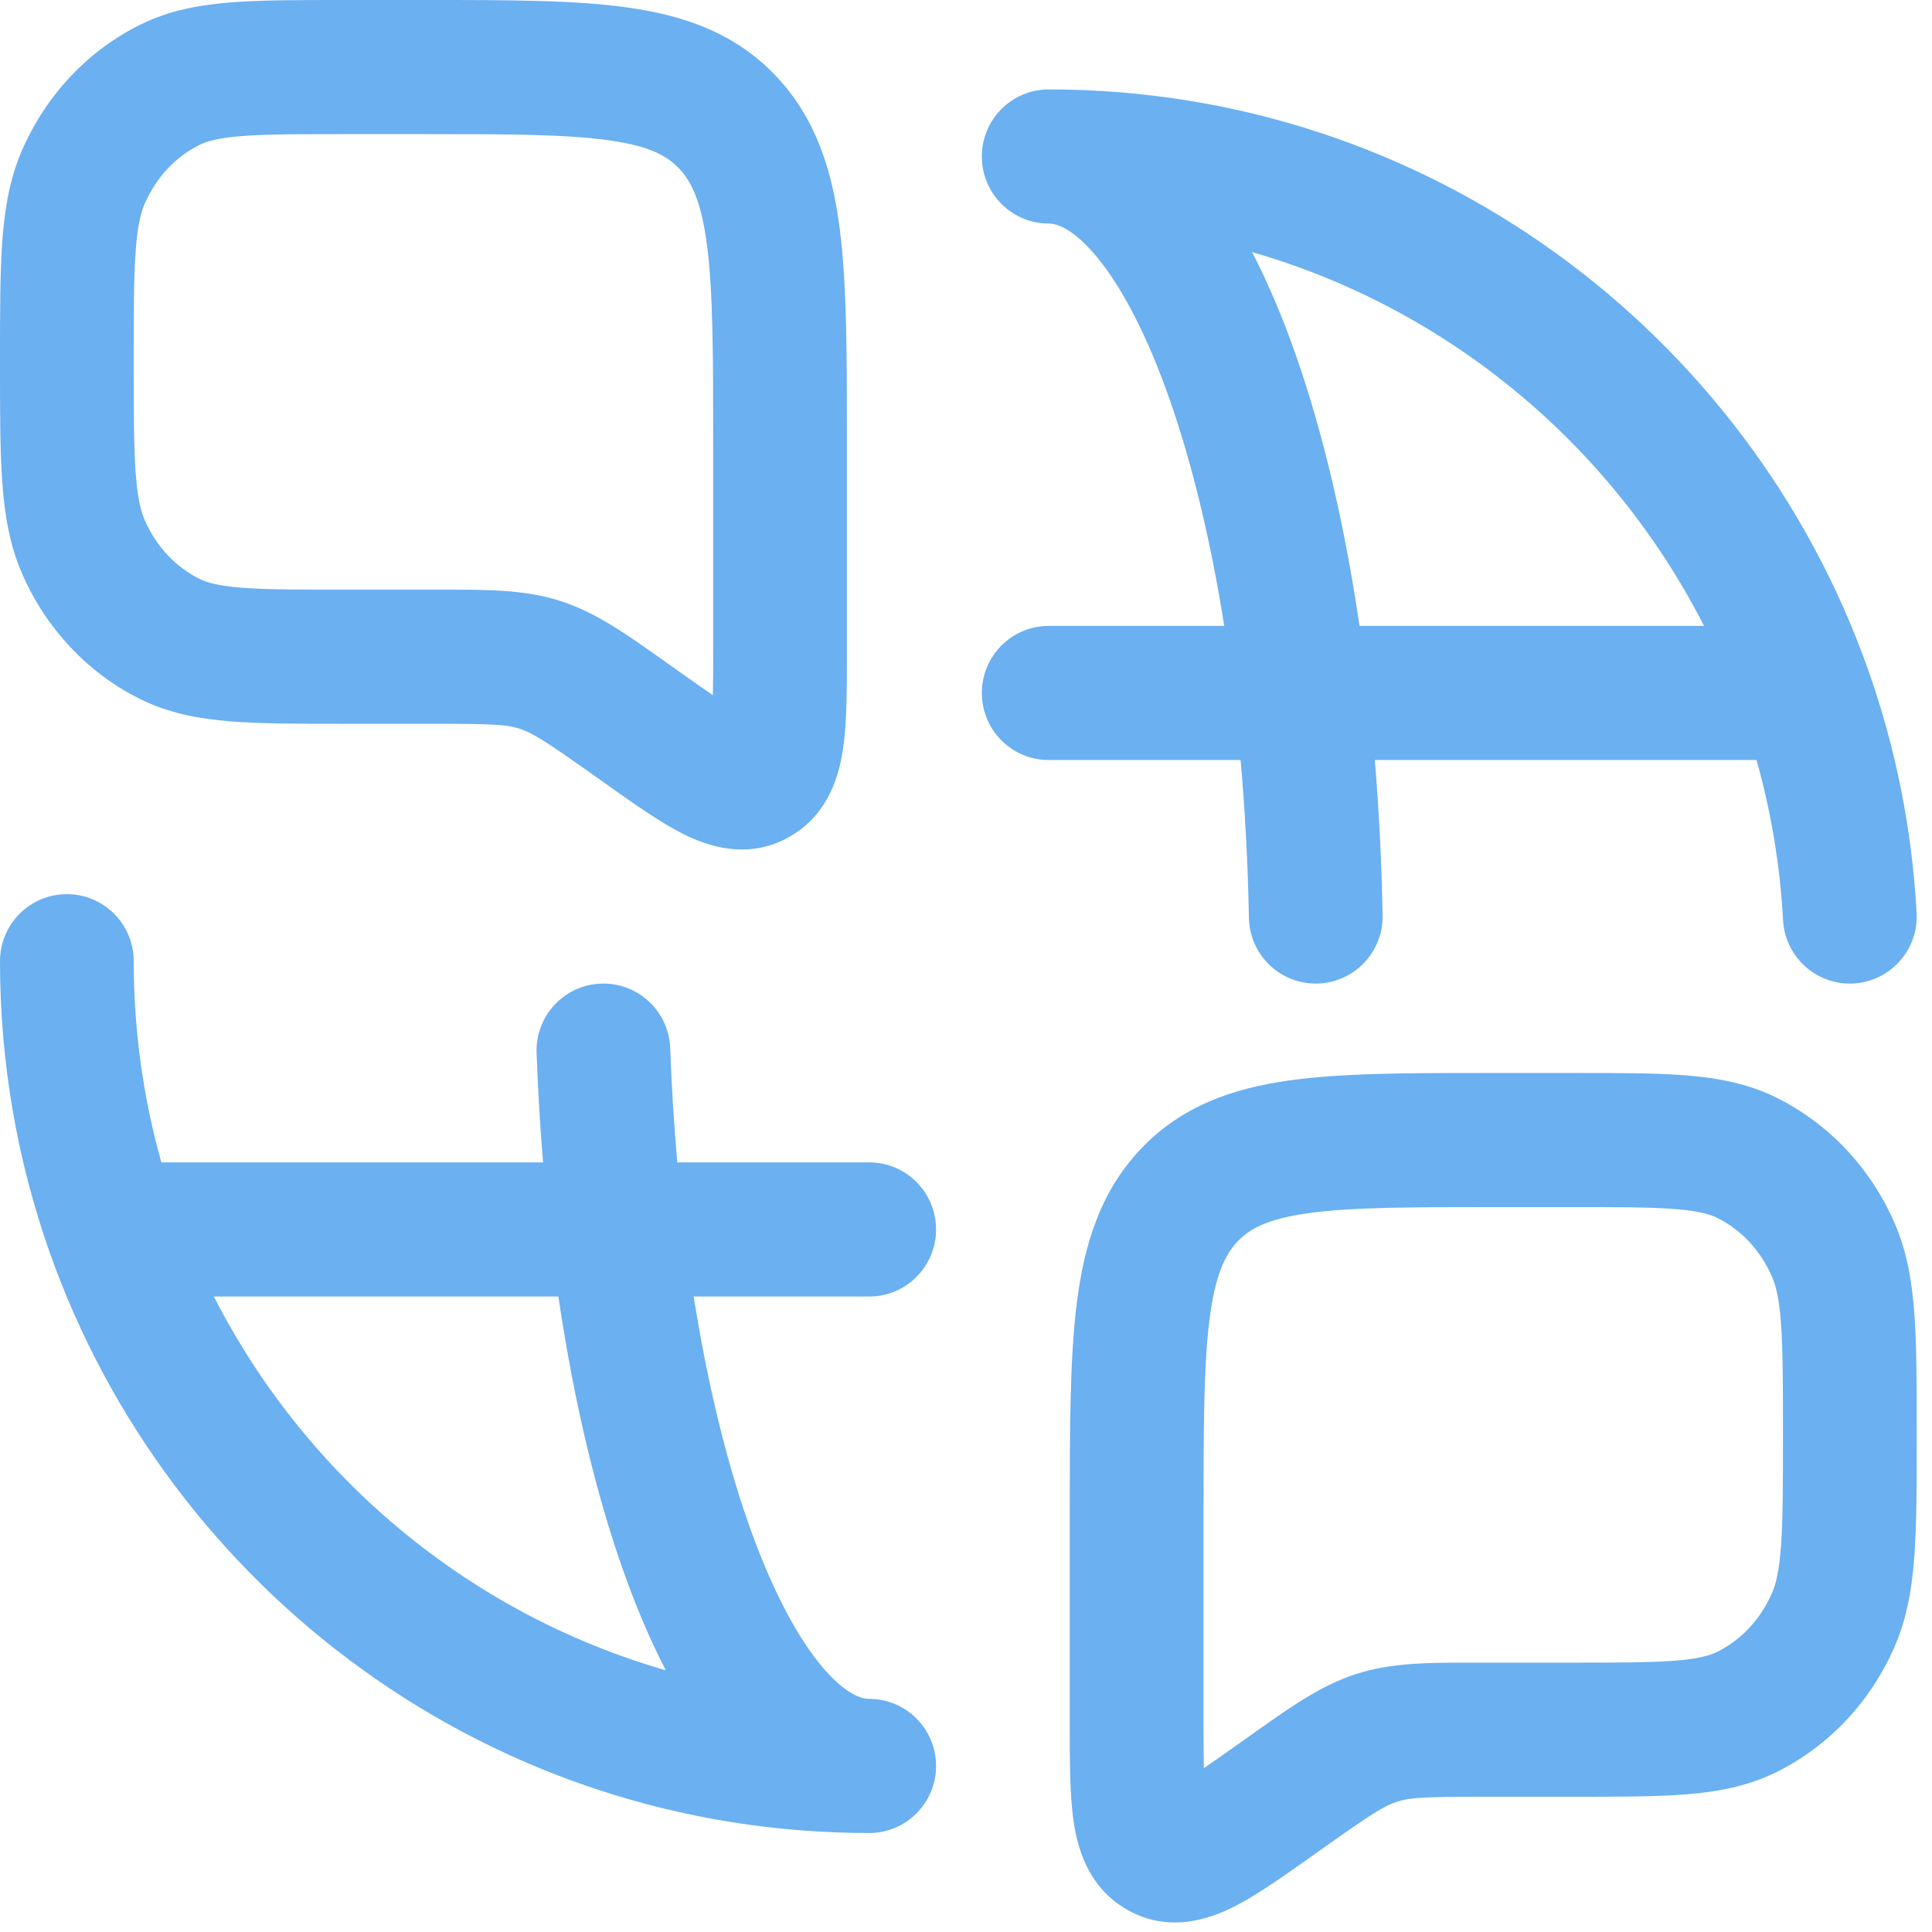
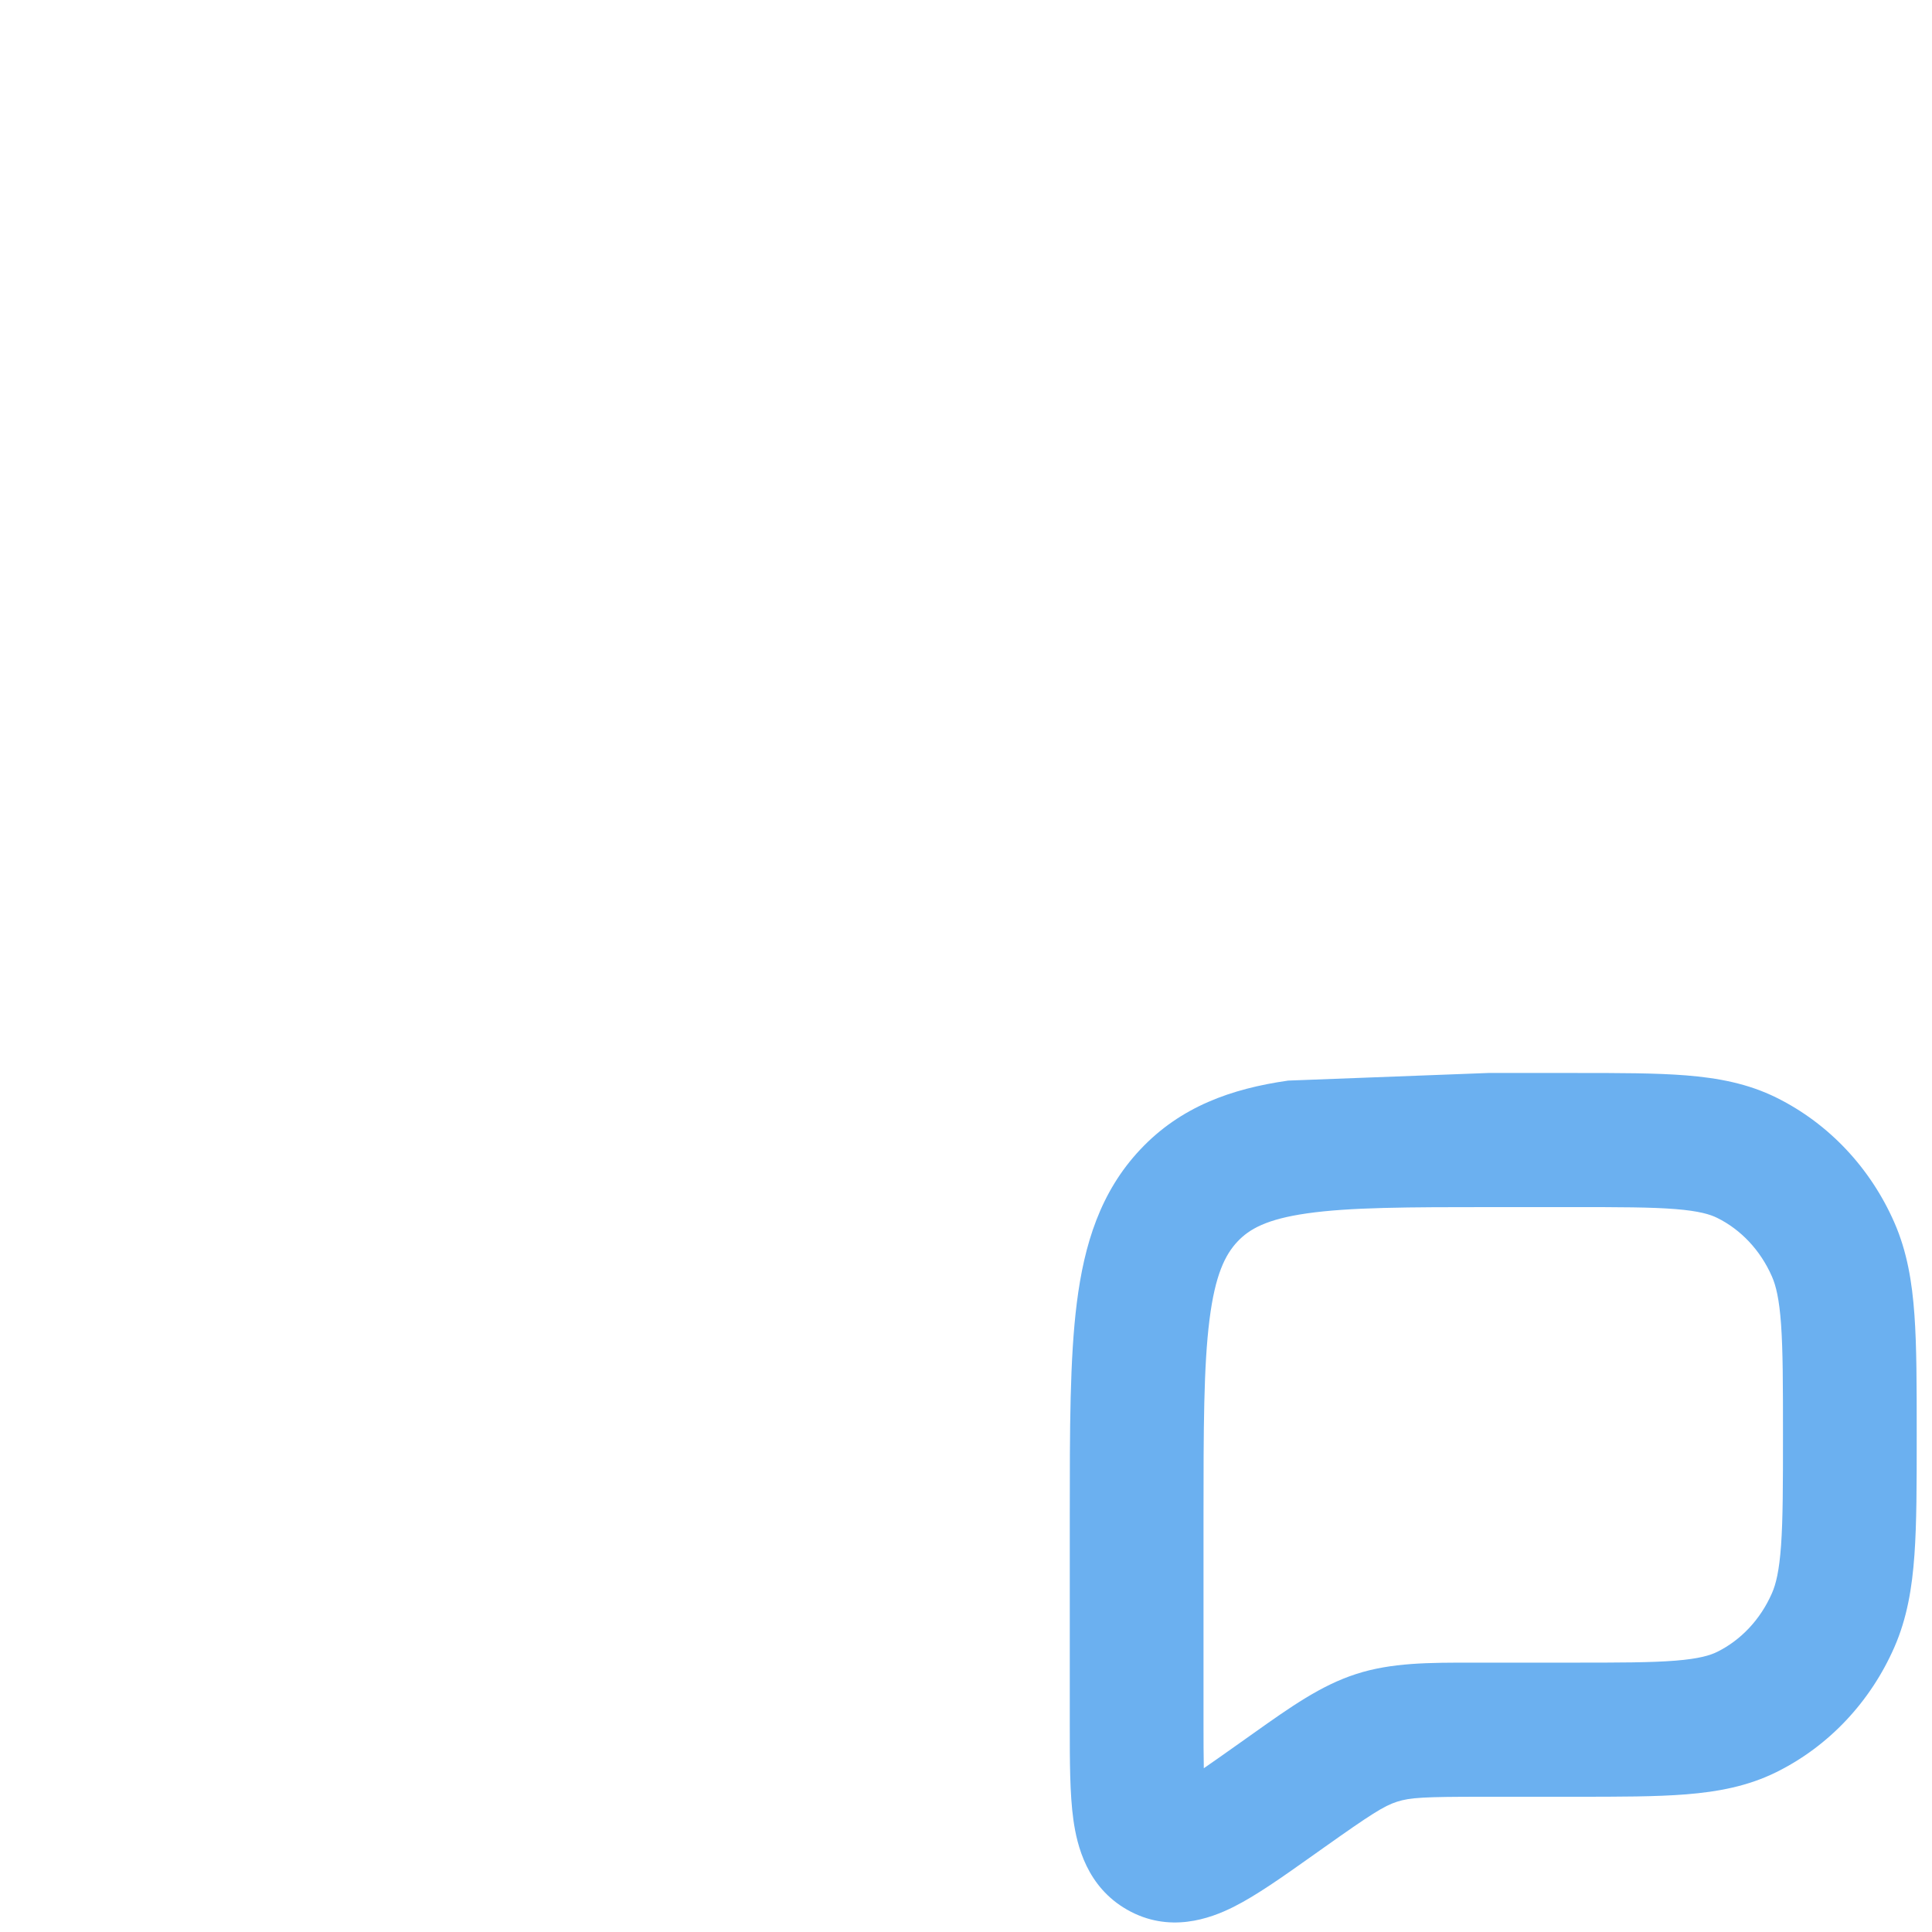
<svg xmlns="http://www.w3.org/2000/svg" width="121" height="121" viewBox="0 0 121 121" fill="none">
-   <path fill-rule="evenodd" clip-rule="evenodd" d="M61.493 9.8C61.493 7.48 63.367 5.6 65.681 5.6C89.389 5.6 109.548 20.799 117.019 42C118.707 46.789 119.747 51.882 120.036 57.17C120.162 59.487 118.392 61.467 116.083 61.594C113.774 61.72 111.8 59.946 111.673 57.63C111.484 54.169 110.916 50.812 110.01 47.6H86.105C86.366 50.748 86.531 54 86.592 57.323C86.634 59.642 84.793 61.557 82.481 61.599C80.169 61.642 78.26 59.796 78.218 57.477C78.156 54.068 77.978 50.764 77.699 47.6H65.681C63.367 47.6 61.493 45.72 61.493 43.4C61.493 41.08 63.367 39.2 65.681 39.2H76.674C75.819 33.806 74.652 29.012 73.262 25.041C71.847 20.996 70.28 18.034 68.755 16.166C67.205 14.265 66.144 14 65.681 14C63.367 14 61.493 12.12 61.493 9.8ZM78.417 15.789C79.435 17.751 80.35 19.929 81.165 22.259C82.857 27.094 84.211 32.842 85.146 39.2H106.722C100.978 27.931 90.758 19.343 78.417 15.789ZM4.188 56C6.5 56 8.375 57.88 8.375 60.2C8.375 64.573 8.98 68.799 10.108 72.8H34.013C33.827 70.566 33.691 68.28 33.605 65.955C33.52 63.637 35.324 61.688 37.636 61.603C39.947 61.518 41.889 63.328 41.974 65.645C42.064 68.097 42.214 70.486 42.419 72.8H54.438C56.75 72.8 58.625 74.68 58.625 77C58.625 79.32 56.75 81.2 54.438 81.2H43.444C44.361 86.984 45.636 92.072 47.155 96.193C48.547 99.969 50.063 102.706 51.519 104.422C52.991 106.158 53.99 106.4 54.438 106.4C56.75 106.4 58.625 108.281 58.625 110.6C58.625 112.92 56.75 114.8 54.438 114.8C30.729 114.8 10.57 99.6 3.099 78.4C1.091 72.701 0 66.574 0 60.2C0 57.88 1.875 56 4.188 56ZM41.701 104.611C40.823 102.919 40.024 101.069 39.3 99.107C37.444 94.073 35.97 87.98 34.972 81.2H13.396C19.14 92.469 29.36 101.058 41.701 104.611Z" fill="#6BB0F0" />
-   <path fill-rule="evenodd" clip-rule="evenodd" d="M38.183 8.793C35.506 8.41 31.91 8.4 26.521 8.4H21.558C18.597 8.4 16.624 8.403 15.103 8.526C13.632 8.644 12.941 8.854 12.49 9.077C11.028 9.802 9.797 11.081 9.067 12.745C8.819 13.31 8.61 14.133 8.495 15.747C8.378 17.398 8.375 19.529 8.375 22.665C8.375 25.801 8.378 27.932 8.495 29.584C8.61 31.197 8.819 32.02 9.067 32.585C9.797 34.249 11.028 35.528 12.49 36.253C12.941 36.476 13.632 36.686 15.103 36.805C16.624 36.927 18.597 36.93 21.558 36.93H27.203C27.373 36.93 27.541 36.93 27.708 36.93C30.571 36.928 32.879 36.926 35.1 37.64C37.308 38.351 39.208 39.7 41.589 41.39C41.727 41.488 41.867 41.587 42.008 41.687L42.59 42.1C43.385 42.663 44.056 43.139 44.648 43.543C44.664 42.76 44.667 41.796 44.667 40.592V27.941C44.667 22.233 44.659 18.351 44.291 15.444C43.936 12.635 43.31 11.38 42.538 10.559C41.798 9.773 40.713 9.154 38.183 8.793ZM39.364 0.477C42.916 0.984 46.098 2.104 48.629 4.794C51.128 7.451 52.137 10.732 52.599 14.387C53.042 17.885 53.042 22.303 53.042 27.661V40.592V40.862C53.042 43.068 53.042 45.149 52.817 46.769C52.59 48.403 51.963 50.975 49.446 52.407C46.827 53.896 44.277 52.978 42.782 52.227C41.353 51.51 39.697 50.335 37.988 49.124C37.911 49.069 37.834 49.015 37.757 48.96L37.175 48.547C34.171 46.418 33.369 45.905 32.541 45.639C31.725 45.376 30.816 45.33 27.203 45.33H21.393C18.64 45.33 16.329 45.33 14.433 45.178C12.45 45.018 10.572 44.672 8.78 43.783C5.483 42.149 2.89 39.362 1.401 35.968C0.602 34.148 0.288 32.241 0.141 30.182C-5.39748e-05 28.196 -5.36791e-05 25.763 2.15424e-06 22.816V22.514C-5.36791e-05 19.567 -5.39748e-05 17.134 0.141 15.148C0.288 13.089 0.602 11.182 1.401 9.362C2.89 5.968 5.483 3.181 8.78 1.547C10.572 0.658 12.45 0.312 14.433 0.152C16.329 -0 18.64 -4.96955e-05 21.393 6.30453e-06H26.825C31.829 -0 36.027 -0 39.364 0.477Z" fill="#6BB0F0" />
-   <path fill-rule="evenodd" clip-rule="evenodd" d="M93.217 67.2H93.521H98.649C101.401 67.2 103.713 67.2 105.609 67.352C107.592 67.512 109.469 67.858 111.262 68.747C114.559 70.381 117.152 73.168 118.641 76.563C119.439 78.383 119.754 80.289 119.9 82.348C120.042 84.334 120.042 86.767 120.042 89.714V90.017C120.042 92.963 120.042 95.396 119.9 97.382C119.754 99.441 119.439 101.348 118.641 103.168C117.152 106.562 114.559 109.349 111.262 110.983C109.469 111.872 107.592 112.218 105.609 112.378C103.713 112.53 101.401 112.53 98.649 112.53H92.839C89.226 112.53 88.317 112.576 87.501 112.839C86.672 113.105 85.871 113.618 82.867 115.747L82.284 116.16C82.207 116.215 82.13 116.269 82.053 116.324C80.345 117.535 78.688 118.71 77.259 119.427C75.765 120.178 73.215 121.096 70.596 119.606C68.079 118.175 67.452 115.602 67.225 113.969C66.999 112.349 66.999 110.268 67 108.062C67 107.972 67 107.882 67 107.792V94.861C67 89.504 67 85.085 67.442 81.587C67.905 77.932 68.913 74.651 71.413 71.995C73.944 69.304 77.126 68.184 80.677 67.677C84.015 67.199 88.212 67.2 93.217 67.2ZM81.859 75.993C79.329 76.354 78.243 76.973 77.504 77.759C76.732 78.58 76.106 79.835 75.751 82.644C75.383 85.551 75.375 89.433 75.375 95.141V107.792C75.375 108.996 75.377 109.96 75.394 110.743C75.985 110.338 76.657 109.863 77.451 109.3L78.034 108.887C78.175 108.787 78.315 108.688 78.453 108.59C80.834 106.899 82.733 105.551 84.942 104.84C87.163 104.126 89.471 104.127 92.334 104.13C92.5 104.13 92.668 104.13 92.839 104.13H98.484C101.445 104.13 103.418 104.127 104.939 104.005C106.409 103.886 107.101 103.676 107.551 103.453C109.014 102.728 110.245 101.449 110.975 99.785C111.223 99.22 111.432 98.397 111.547 96.784C111.664 95.132 111.667 93.001 111.667 89.865C111.667 86.729 111.664 84.598 111.547 82.947C111.432 81.333 111.223 80.51 110.975 79.945C110.245 78.281 109.014 77.002 107.551 76.278C107.101 76.054 106.409 75.844 104.939 75.725C103.418 75.603 101.445 75.6 98.484 75.6H93.521C88.132 75.6 84.536 75.61 81.859 75.993Z" fill="#6BB0F0" />
+   <path fill-rule="evenodd" clip-rule="evenodd" d="M93.217 67.2H93.521H98.649C101.401 67.2 103.713 67.2 105.609 67.352C107.592 67.512 109.469 67.858 111.262 68.747C114.559 70.381 117.152 73.168 118.641 76.563C119.439 78.383 119.754 80.289 119.9 82.348C120.042 84.334 120.042 86.767 120.042 89.714V90.017C120.042 92.963 120.042 95.396 119.9 97.382C119.754 99.441 119.439 101.348 118.641 103.168C117.152 106.562 114.559 109.349 111.262 110.983C109.469 111.872 107.592 112.218 105.609 112.378C103.713 112.53 101.401 112.53 98.649 112.53H92.839C89.226 112.53 88.317 112.576 87.501 112.839C86.672 113.105 85.871 113.618 82.867 115.747L82.284 116.16C82.207 116.215 82.13 116.269 82.053 116.324C80.345 117.535 78.688 118.71 77.259 119.427C75.765 120.178 73.215 121.096 70.596 119.606C68.079 118.175 67.452 115.602 67.225 113.969C66.999 112.349 66.999 110.268 67 108.062C67 107.972 67 107.882 67 107.792V94.861C67 89.504 67 85.085 67.442 81.587C67.905 77.932 68.913 74.651 71.413 71.995C73.944 69.304 77.126 68.184 80.677 67.677ZM81.859 75.993C79.329 76.354 78.243 76.973 77.504 77.759C76.732 78.58 76.106 79.835 75.751 82.644C75.383 85.551 75.375 89.433 75.375 95.141V107.792C75.375 108.996 75.377 109.96 75.394 110.743C75.985 110.338 76.657 109.863 77.451 109.3L78.034 108.887C78.175 108.787 78.315 108.688 78.453 108.59C80.834 106.899 82.733 105.551 84.942 104.84C87.163 104.126 89.471 104.127 92.334 104.13C92.5 104.13 92.668 104.13 92.839 104.13H98.484C101.445 104.13 103.418 104.127 104.939 104.005C106.409 103.886 107.101 103.676 107.551 103.453C109.014 102.728 110.245 101.449 110.975 99.785C111.223 99.22 111.432 98.397 111.547 96.784C111.664 95.132 111.667 93.001 111.667 89.865C111.667 86.729 111.664 84.598 111.547 82.947C111.432 81.333 111.223 80.51 110.975 79.945C110.245 78.281 109.014 77.002 107.551 76.278C107.101 76.054 106.409 75.844 104.939 75.725C103.418 75.603 101.445 75.6 98.484 75.6H93.521C88.132 75.6 84.536 75.61 81.859 75.993Z" fill="#6BB0F0" />
</svg>